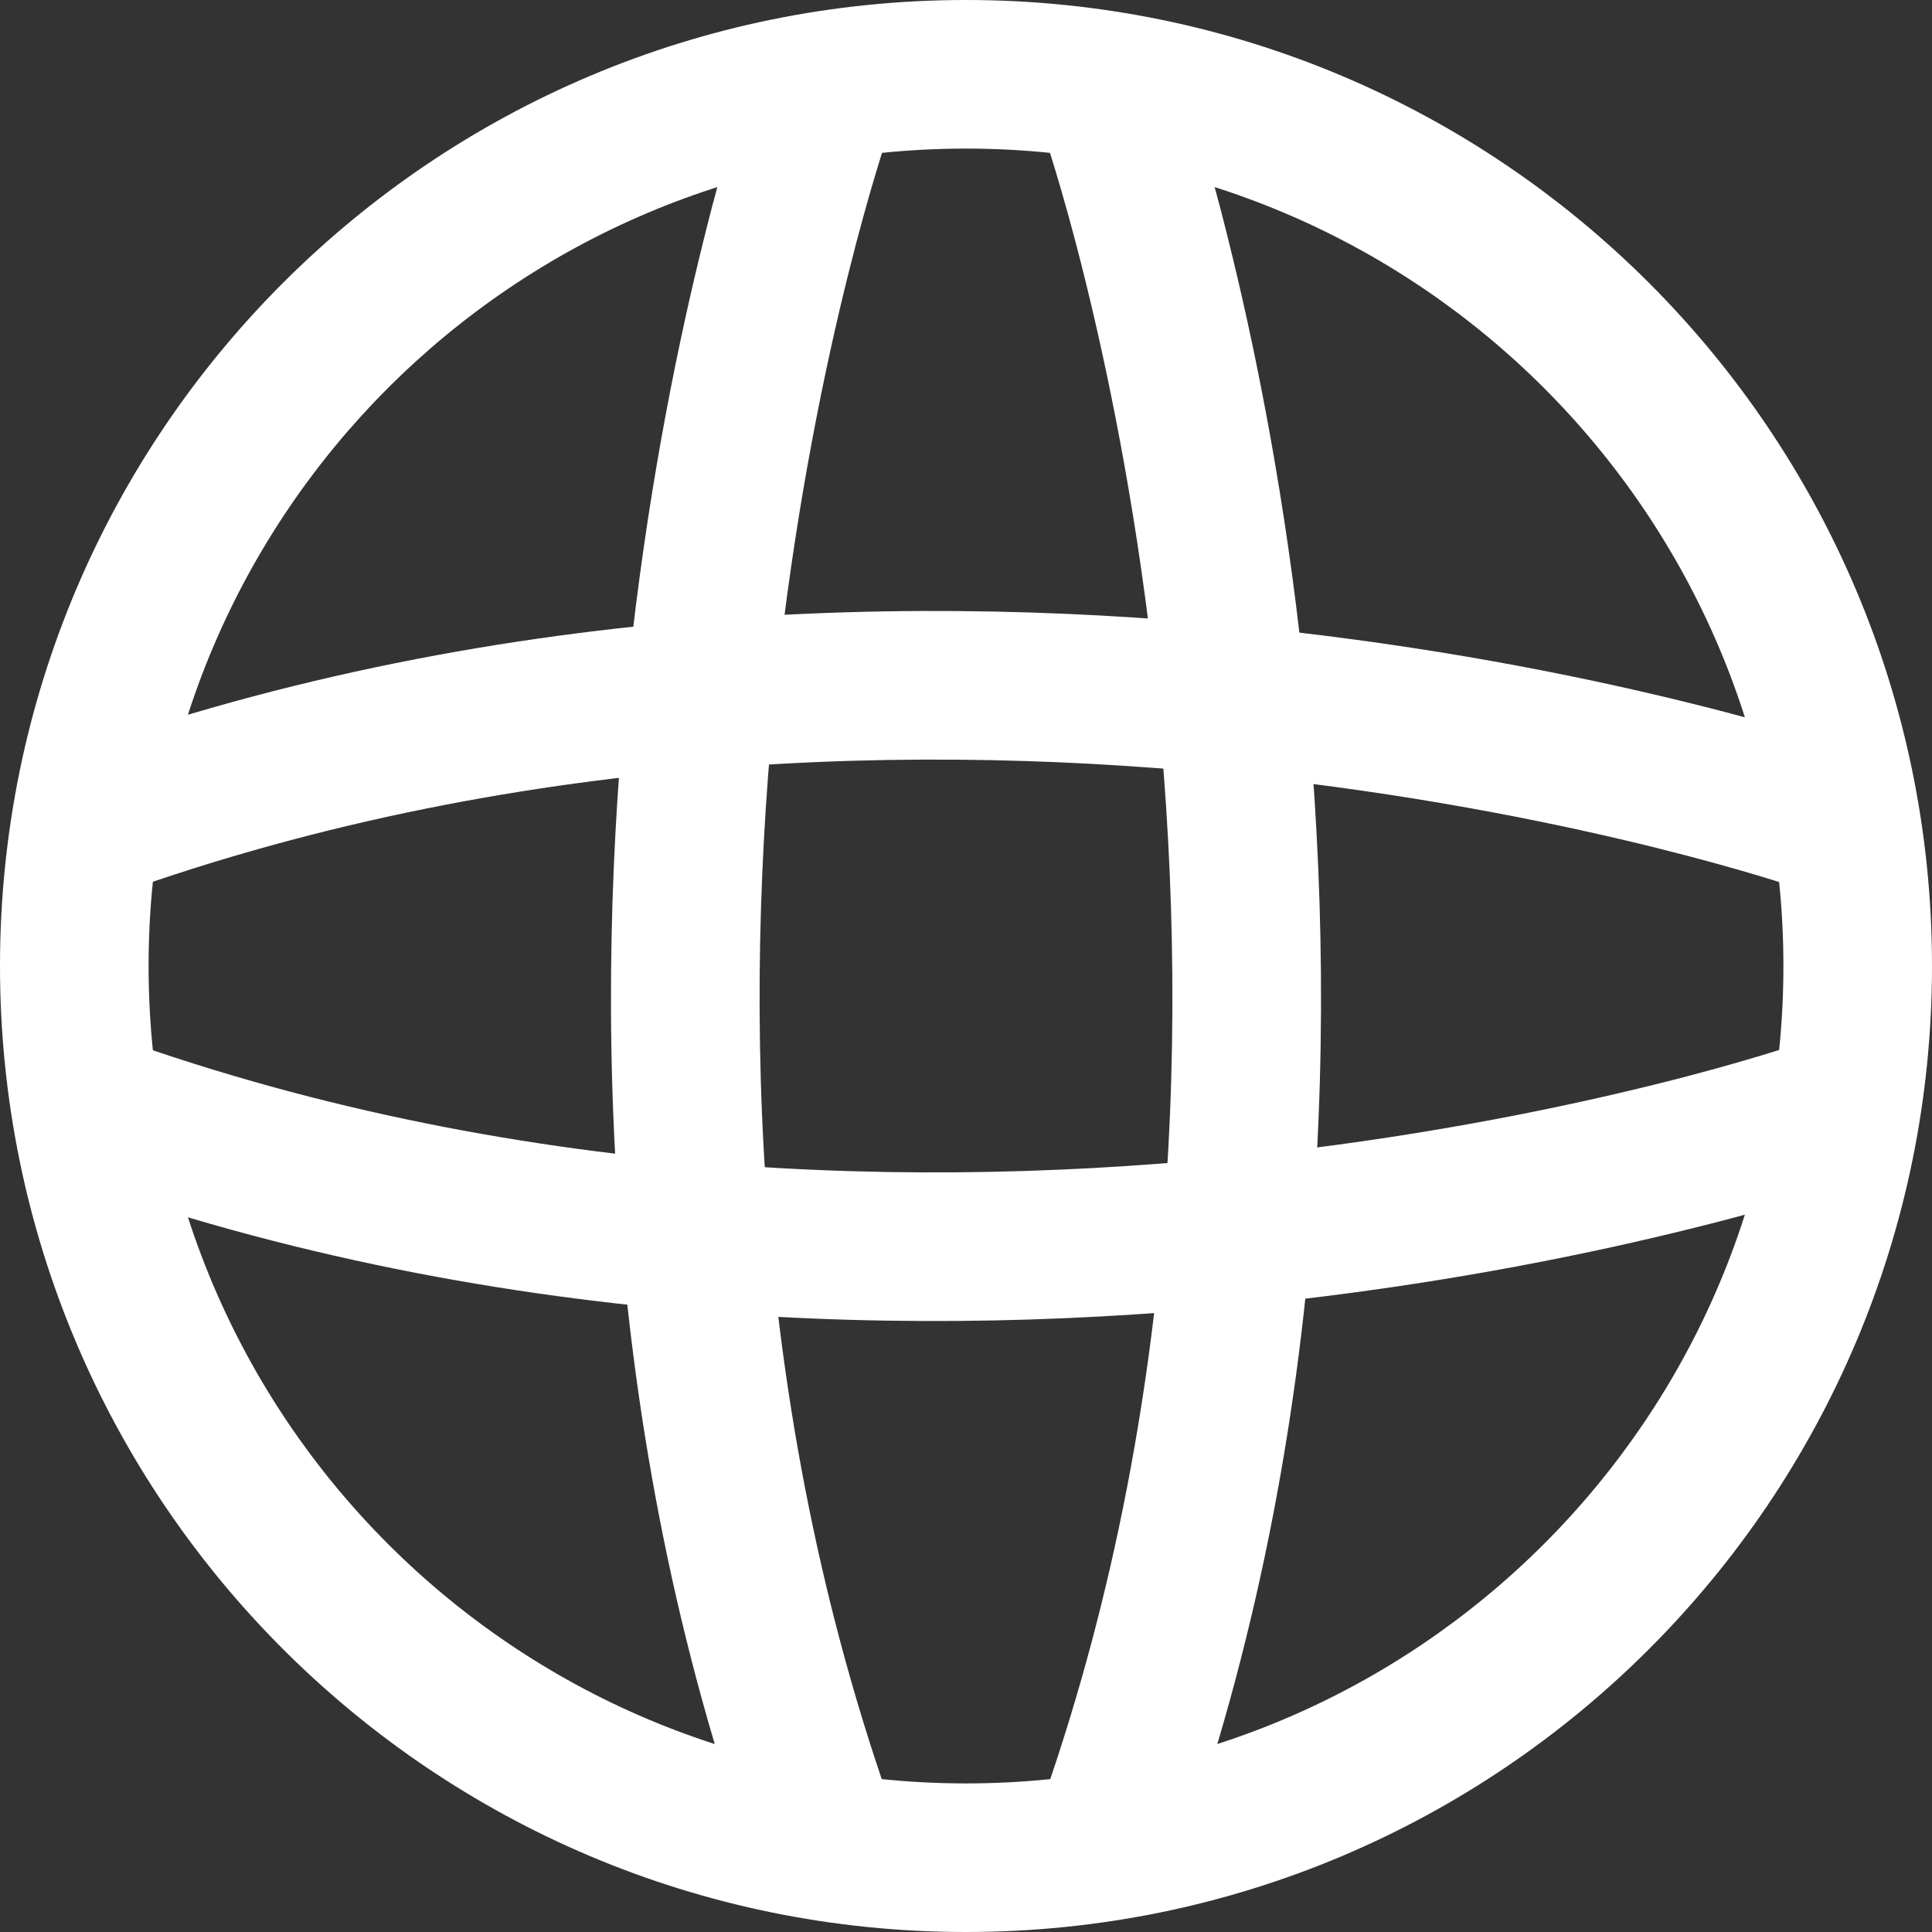
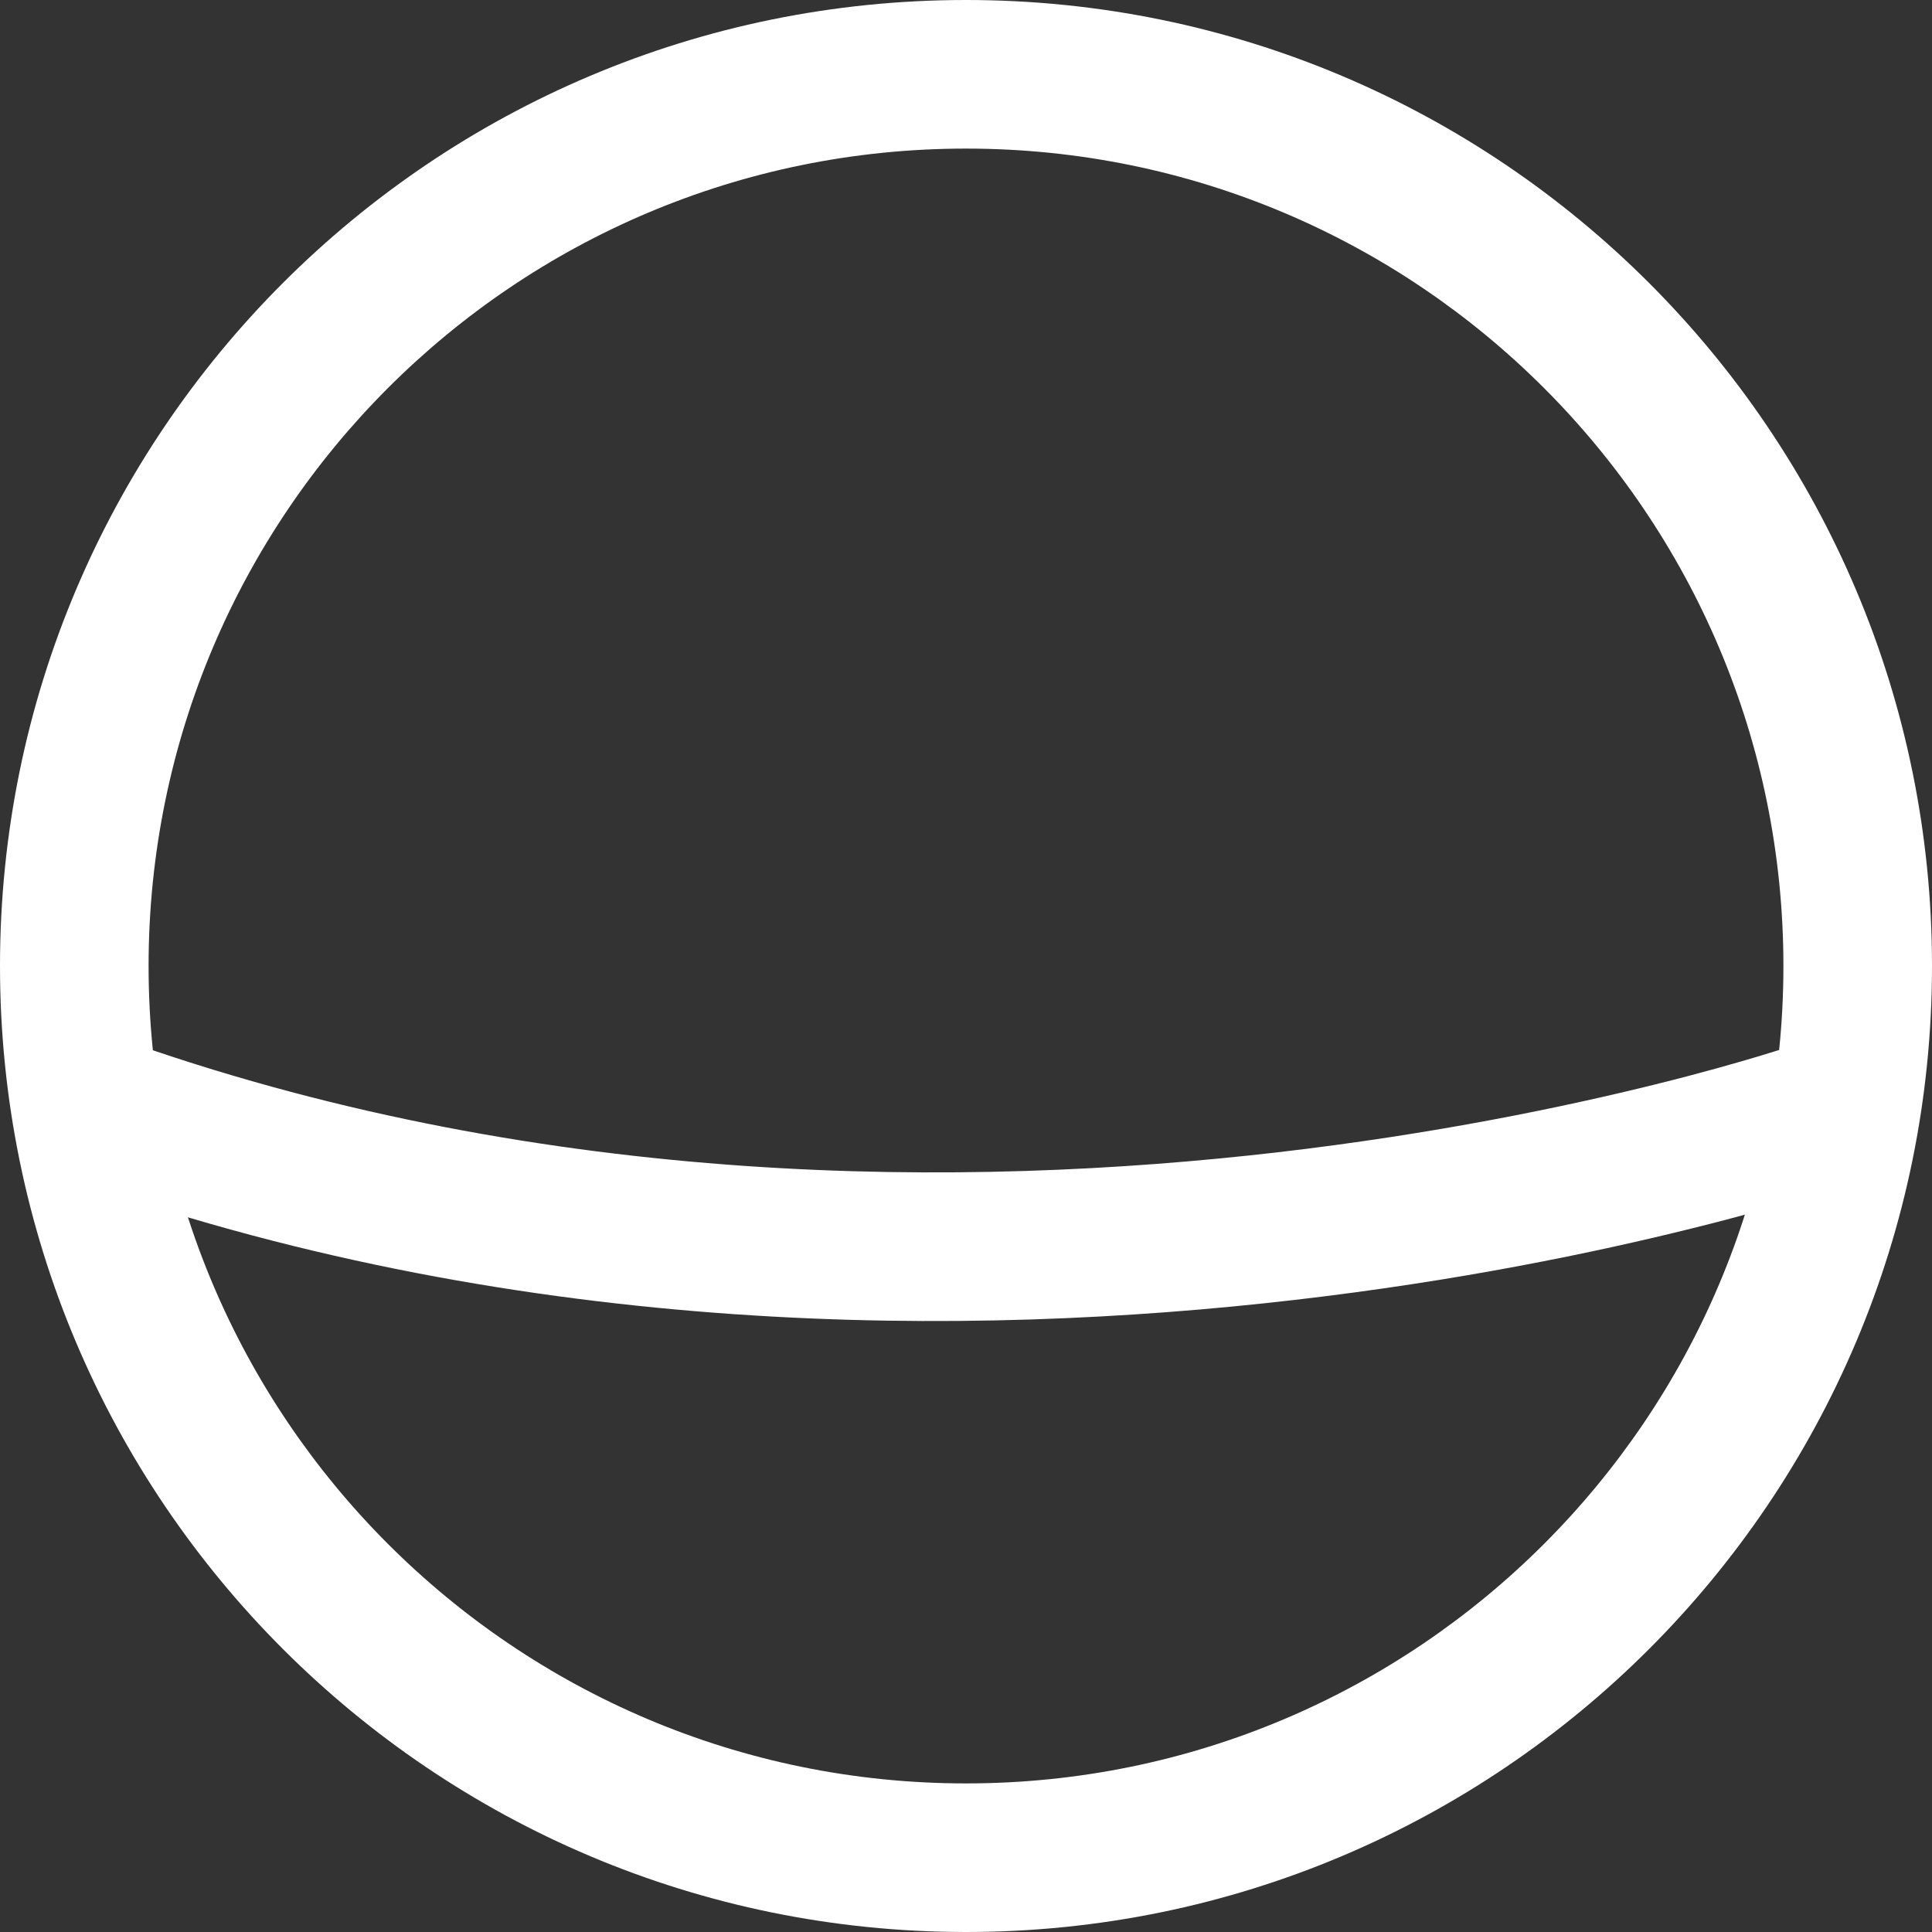
<svg xmlns="http://www.w3.org/2000/svg" width="22" height="22" viewBox="0 0 22 22" fill="none">
  <rect x="0" y="0" width="22" height="22" fill="#333333" stroke="none" />
  <path fill-rule="evenodd" clip-rule="evenodd" d="M11 20.308C16.14 20.308 20.308 16.14 20.308 11C20.308 5.859 16.14 1.692 11 1.692C5.859 1.692 1.692 5.859 1.692 11C1.692 16.14 5.859 20.308 11 20.308ZM11 22C17.075 22 22 17.075 22 11C22 4.925 17.075 0 11 0C4.925 0 0 4.925 0 11C0 17.075 4.925 22 11 22Z" fill="white" />
-   <path fill-rule="evenodd" clip-rule="evenodd" d="M10.107 1.547L10.106 1.55L10.1 1.567C10.095 1.584 10.086 1.609 10.075 1.643C10.053 1.711 10.02 1.814 9.979 1.951C9.897 2.223 9.782 2.628 9.653 3.146C9.396 4.181 9.086 5.666 8.879 7.448C8.465 11.021 8.47 15.748 10.107 20.453C10.26 20.894 10.027 21.376 9.586 21.53C9.144 21.683 8.662 21.45 8.509 21.009C6.76 15.983 6.766 10.979 7.198 7.253C7.414 5.387 7.739 3.831 8.011 2.738C8.146 2.191 8.269 1.759 8.359 1.462C8.404 1.313 8.44 1.198 8.466 1.119C8.479 1.079 8.489 1.049 8.496 1.027L8.505 1.002L8.507 0.995L8.508 0.992C8.508 0.992 8.509 0.991 9.3 1.267L8.508 0.992C8.662 0.55 9.144 0.317 9.586 0.47C10.027 0.624 10.26 1.106 10.107 1.547C10.107 1.547 10.107 1.547 10.107 1.547ZM10.107 1.547C10.107 1.547 10.107 1.547 10.107 1.547V1.547Z" fill="white" />
-   <path fill-rule="evenodd" clip-rule="evenodd" d="M12.414 0.47C11.973 0.624 11.74 1.106 11.893 1.547C11.893 1.547 11.893 1.547 11.893 1.547L11.894 1.55L11.9 1.567C11.905 1.584 11.914 1.609 11.925 1.643C11.947 1.711 11.98 1.814 12.021 1.951C12.103 2.223 12.219 2.628 12.347 3.146C12.604 4.181 12.914 5.666 13.121 7.448C13.535 11.021 13.53 15.748 11.893 20.453C11.74 20.894 11.973 21.376 12.414 21.53C12.856 21.683 13.338 21.45 13.492 21.009C15.24 15.983 15.234 10.979 14.802 7.253C14.586 5.387 14.261 3.831 13.989 2.738C13.854 2.191 13.731 1.759 13.641 1.462C13.597 1.313 13.56 1.198 13.534 1.119C13.521 1.079 13.511 1.049 13.504 1.027L13.495 1.002L13.493 0.995L13.492 0.992C13.492 0.992 13.492 0.991 12.703 1.266L13.492 0.992C13.338 0.55 12.856 0.317 12.414 0.47ZM11.893 1.547C11.893 1.547 11.893 1.547 11.893 1.547V1.547Z" fill="white" />
-   <path fill-rule="evenodd" clip-rule="evenodd" d="M20.453 10.107L20.45 10.106L20.433 10.1C20.416 10.095 20.391 10.086 20.357 10.075C20.289 10.053 20.186 10.02 20.049 9.979C19.776 9.897 19.372 9.782 18.854 9.653C17.819 9.396 16.334 9.086 14.552 8.879C10.979 8.465 6.252 8.47 1.547 10.107C1.106 10.26 0.624 10.027 0.47 9.586C0.317 9.144 0.55 8.662 0.991 8.509C6.017 6.76 11.021 6.766 14.746 7.198C16.613 7.414 18.169 7.739 19.262 8.011C19.809 8.146 20.241 8.269 20.538 8.359C20.686 8.404 20.802 8.44 20.881 8.466C20.921 8.479 20.951 8.489 20.973 8.496L20.998 8.505L21.005 8.507L21.008 8.508C21.009 8.508 21.009 8.509 20.733 9.3L21.008 8.508C21.45 8.662 21.683 9.144 21.53 9.586C21.377 10.027 20.894 10.26 20.453 10.107C20.453 10.107 20.453 10.107 20.453 10.107ZM20.453 10.107C20.453 10.107 20.453 10.107 20.453 10.107V10.107Z" fill="white" />
  <path fill-rule="evenodd" clip-rule="evenodd" d="M21.53 12.414C21.377 11.973 20.894 11.74 20.453 11.893C20.453 11.893 20.453 11.893 20.453 11.893L20.45 11.894L20.433 11.9C20.416 11.905 20.391 11.914 20.357 11.925C20.289 11.947 20.186 11.98 20.049 12.021C19.776 12.103 19.372 12.219 18.854 12.347C17.819 12.604 16.334 12.914 14.552 13.121C10.979 13.535 6.252 13.53 1.547 11.893C1.106 11.74 0.624 11.973 0.47 12.414C0.317 12.856 0.55 13.338 0.991 13.492C6.017 15.24 11.021 15.234 14.746 14.802C16.613 14.586 18.169 14.261 19.262 13.989C19.809 13.854 20.241 13.731 20.538 13.641C20.686 13.597 20.802 13.56 20.881 13.534C20.921 13.521 20.951 13.511 20.973 13.504L20.998 13.495L21.005 13.493L21.008 13.492C21.009 13.492 21.009 13.492 20.734 12.703L21.008 13.492C21.45 13.338 21.683 12.856 21.53 12.414ZM20.453 11.893C20.453 11.893 20.453 11.893 20.453 11.893V11.893Z" fill="white" />
</svg>